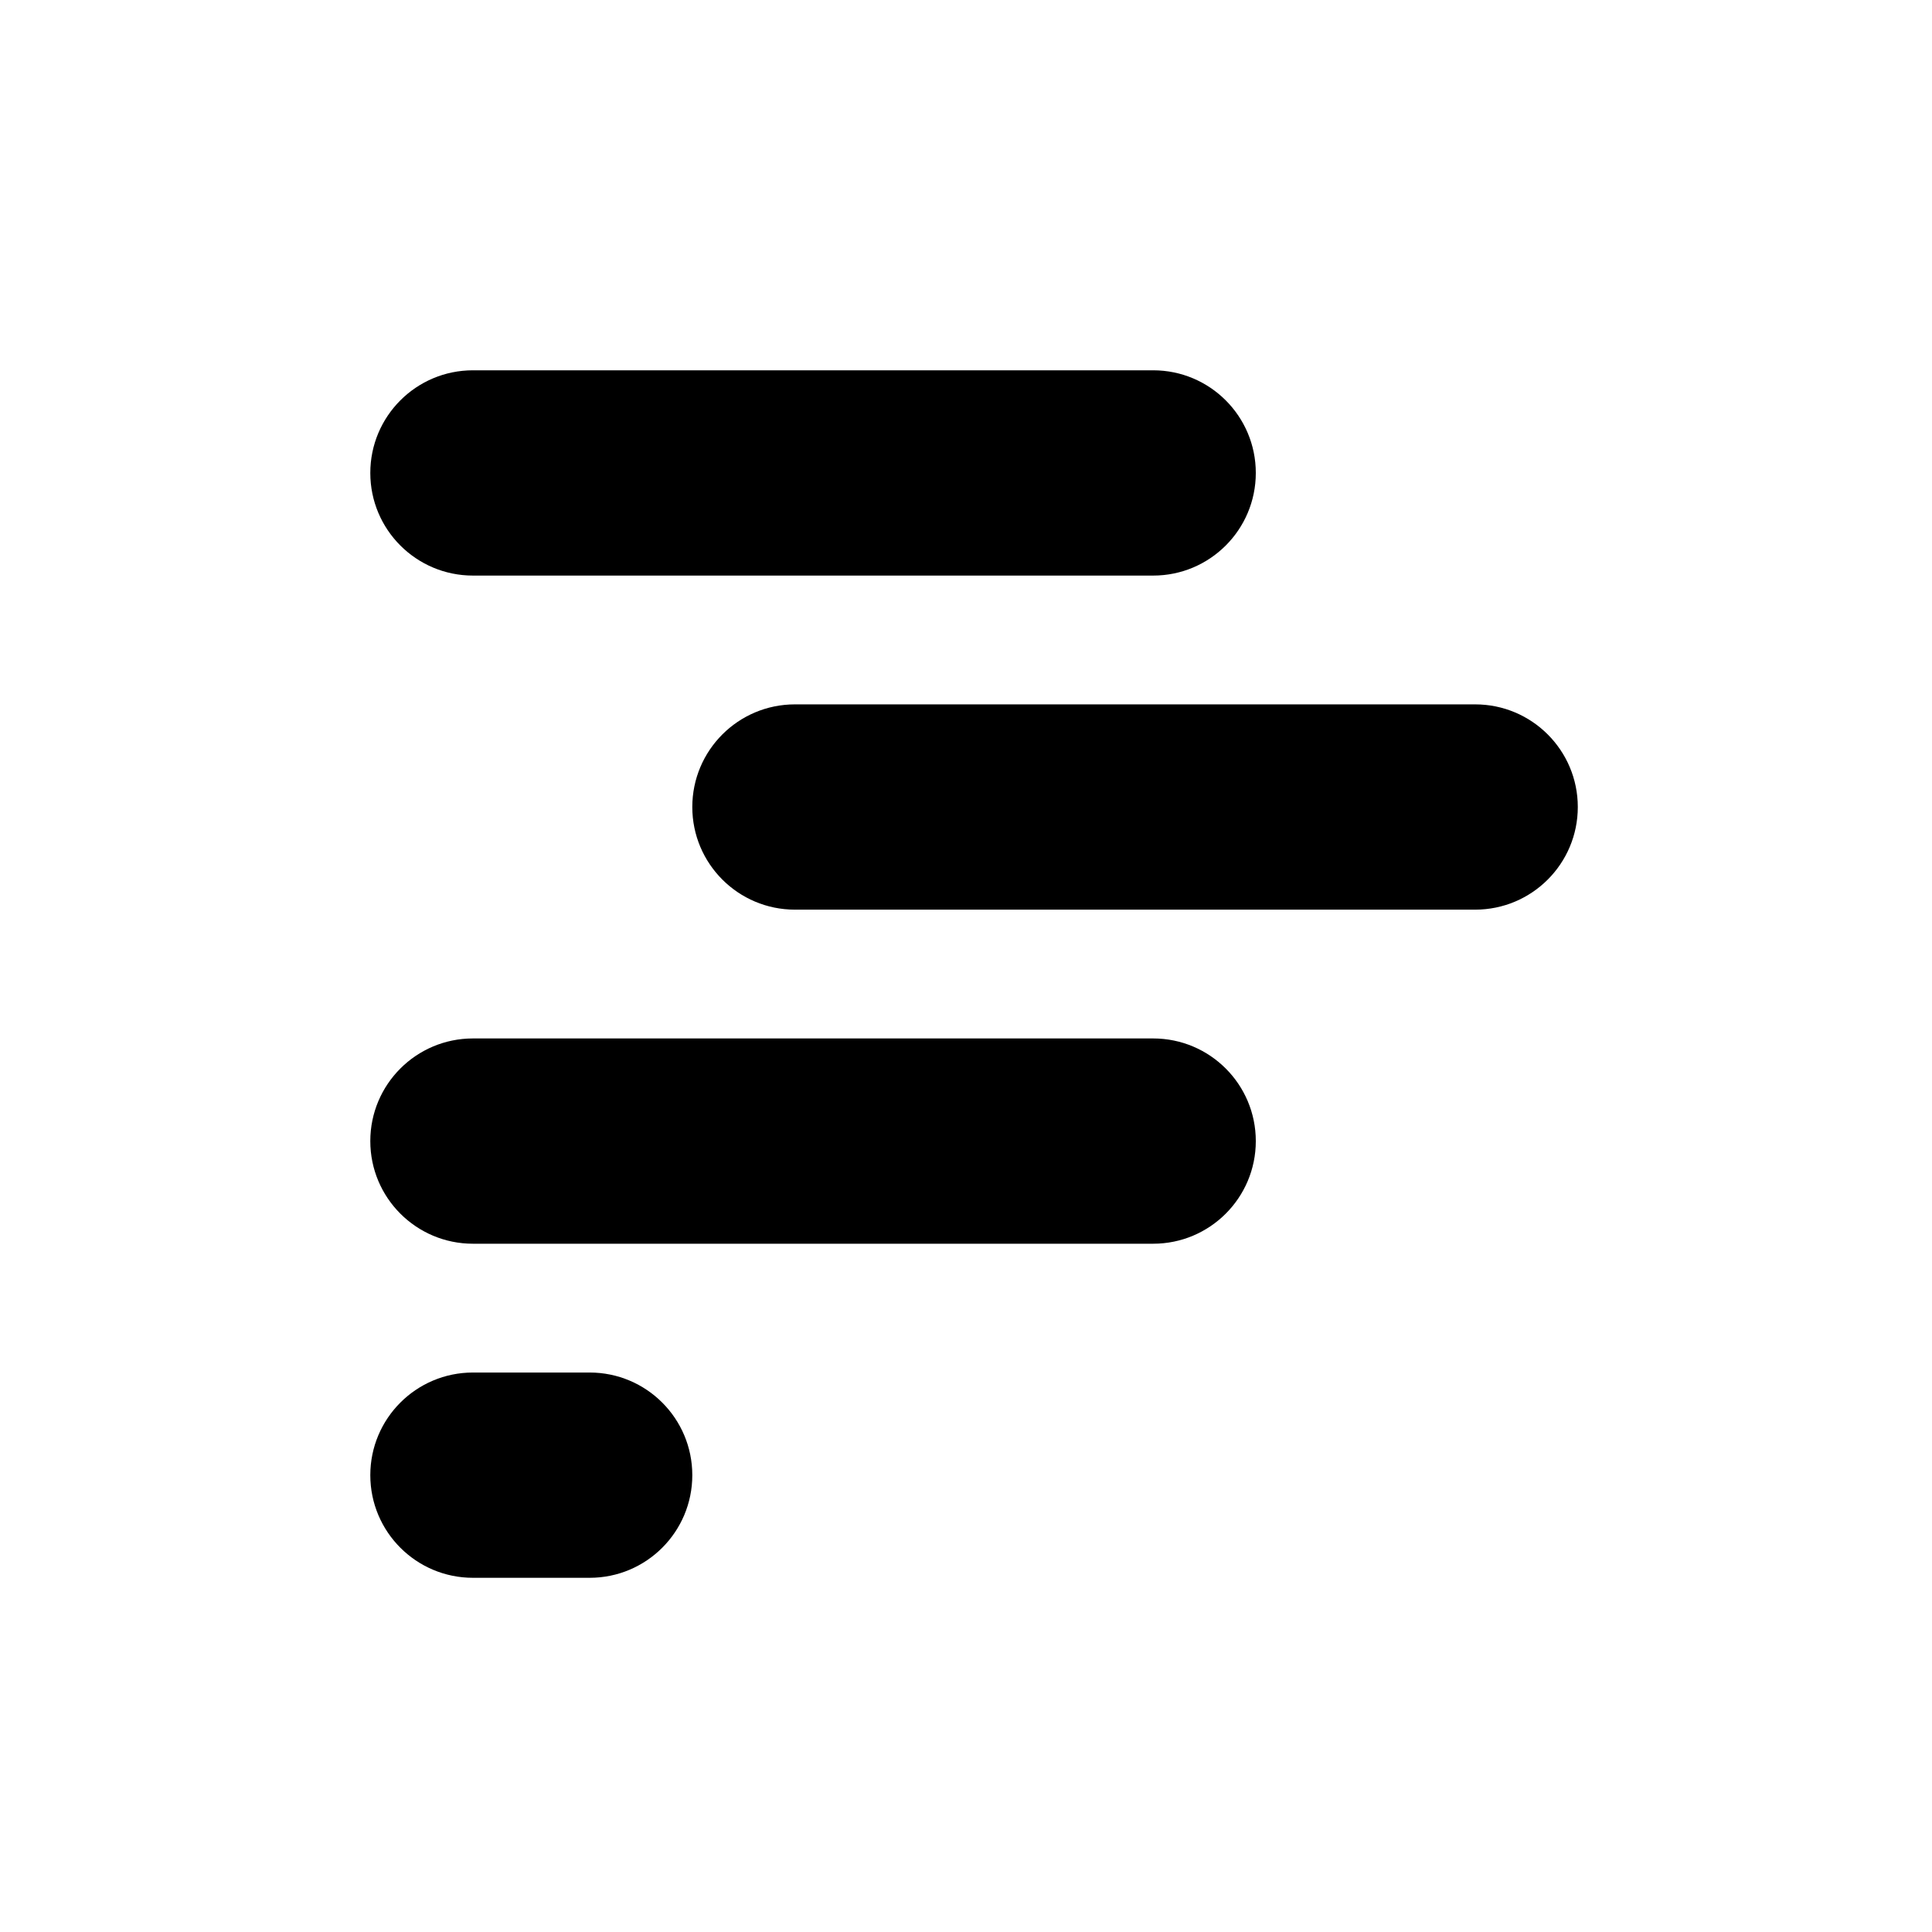
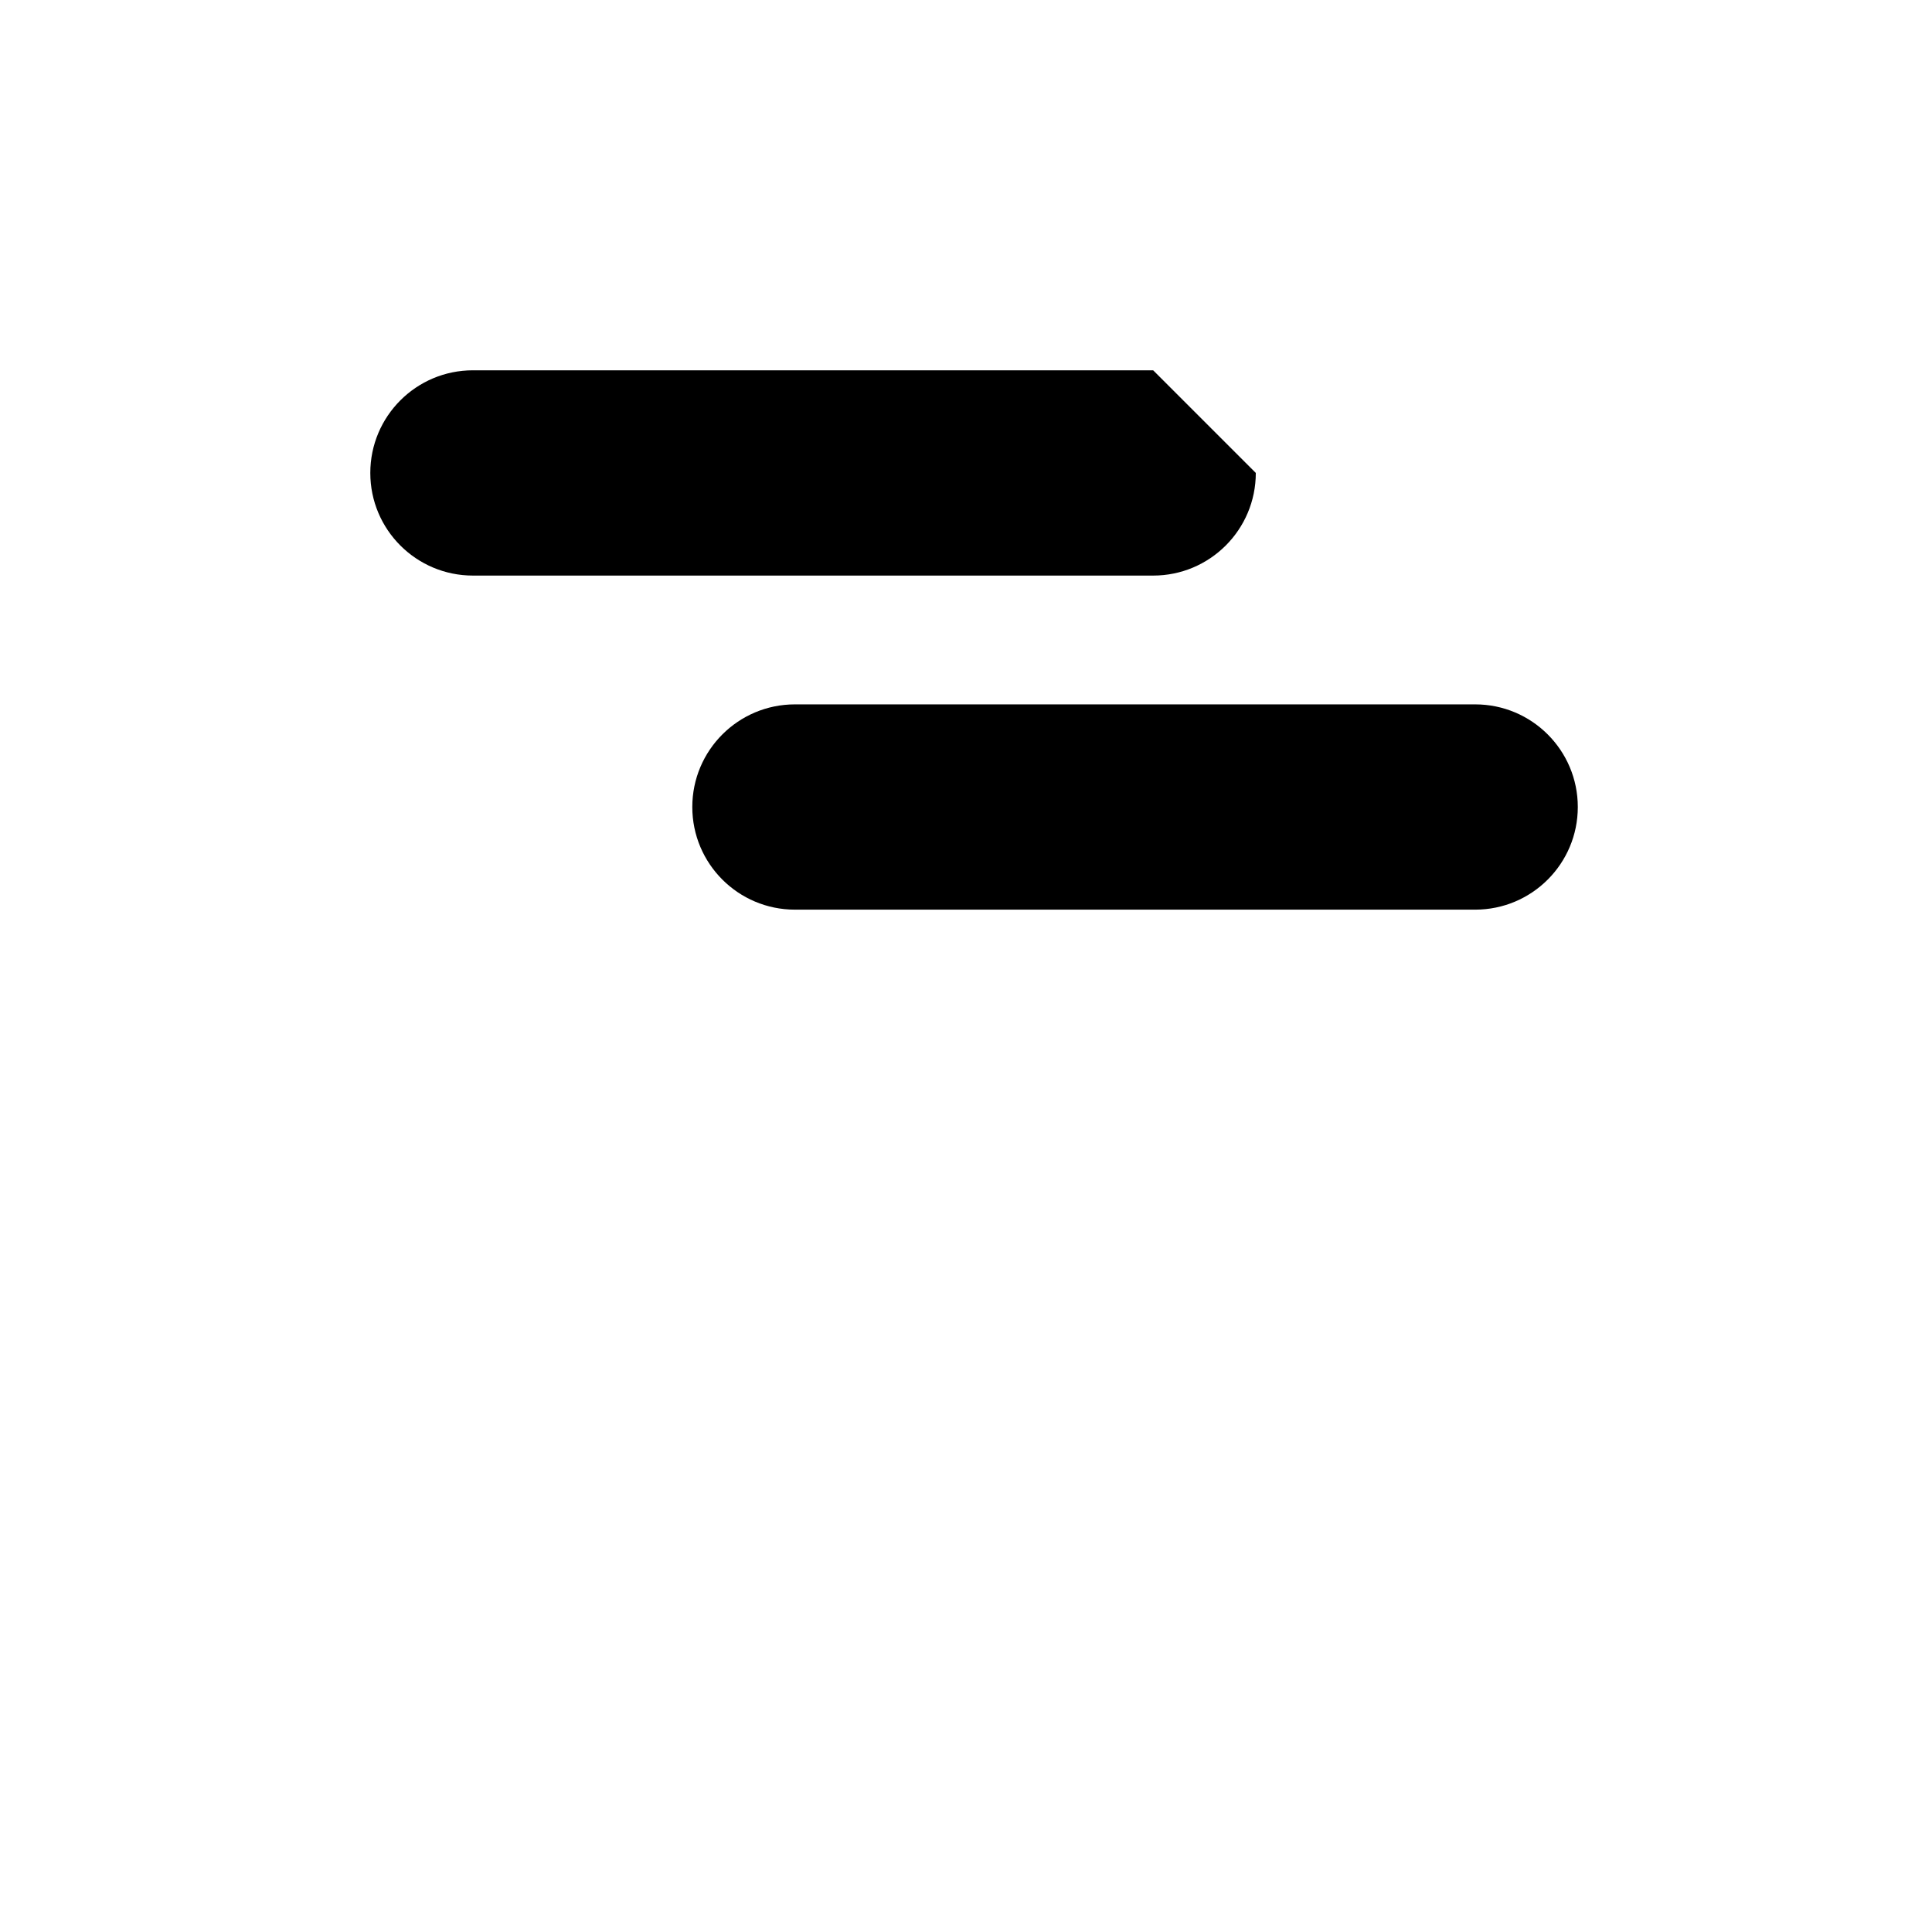
<svg xmlns="http://www.w3.org/2000/svg" xmlns:ns1="http://sodipodi.sourceforge.net/DTD/sodipodi-0.dtd" xmlns:ns2="http://www.inkscape.org/namespaces/inkscape" width="120" height="120" viewBox="0 0 120 120" fill="none" version="1.1" id="svg1076" ns1:docname="perses_logo_cropped_black.svg" ns2:version="1.1.2 (0a00cf5339, 2022-02-04)">
  <defs id="defs1080" />
  <ns1:namedview id="namedview1078" pagecolor="#ffffff" bordercolor="#666666" borderopacity="1.0" ns2:pageshadow="2" ns2:pageopacity="0.0" ns2:pagecheckerboard="0" showgrid="false" ns2:zoom="5.0166667" ns2:cx="59.900332" ns2:cy="60" ns2:window-width="1600" ns2:window-height="863" ns2:window-x="0" ns2:window-y="0" ns2:window-maximized="1" ns2:current-layer="svg1076" />
-   <path d="M71.625 23H29.375C25.854 23 23 25.854 23 29.375C23 32.896 25.854 35.75 29.375 35.75H71.625C75.146 35.75 78 32.896 78 29.375C78 25.854 75.146 23 71.625 23Z" fill="#DE005D" id="path1068" style="fill:#000000" />
+   <path d="M71.625 23H29.375C25.854 23 23 25.854 23 29.375C23 32.896 25.854 35.75 29.375 35.75H71.625C75.146 35.75 78 32.896 78 29.375Z" fill="#DE005D" id="path1068" style="fill:#000000" />
  <path d="M91.625 43.75H49.375C45.854 43.75 43 46.604 43 50.125C43 53.646 45.854 56.5 49.375 56.5H91.625C95.146 56.5 98 53.646 98 50.125C98 46.604 95.146 43.75 91.625 43.75Z" fill="#DE005D" id="path1070" style="fill:#000000" />
-   <path d="M71.625 64.5H29.375C25.854 64.5 23 67.354 23 70.875C23 74.396 25.854 77.25 29.375 77.25H71.625C75.146 77.25 78 74.396 78 70.875C78 67.354 75.146 64.5 71.625 64.5Z" fill="#DE005D" id="path1072" style="fill:#000000" />
-   <path d="M36.625 85.25H29.375C25.854 85.25 23 88.104 23 91.625C23 95.146 25.854 98 29.375 98H36.625C40.146 98 43 95.146 43 91.625C43 88.104 40.146 85.25 36.625 85.25Z" fill="#DE005D" id="path1074" style="fill:#000000" />
</svg>